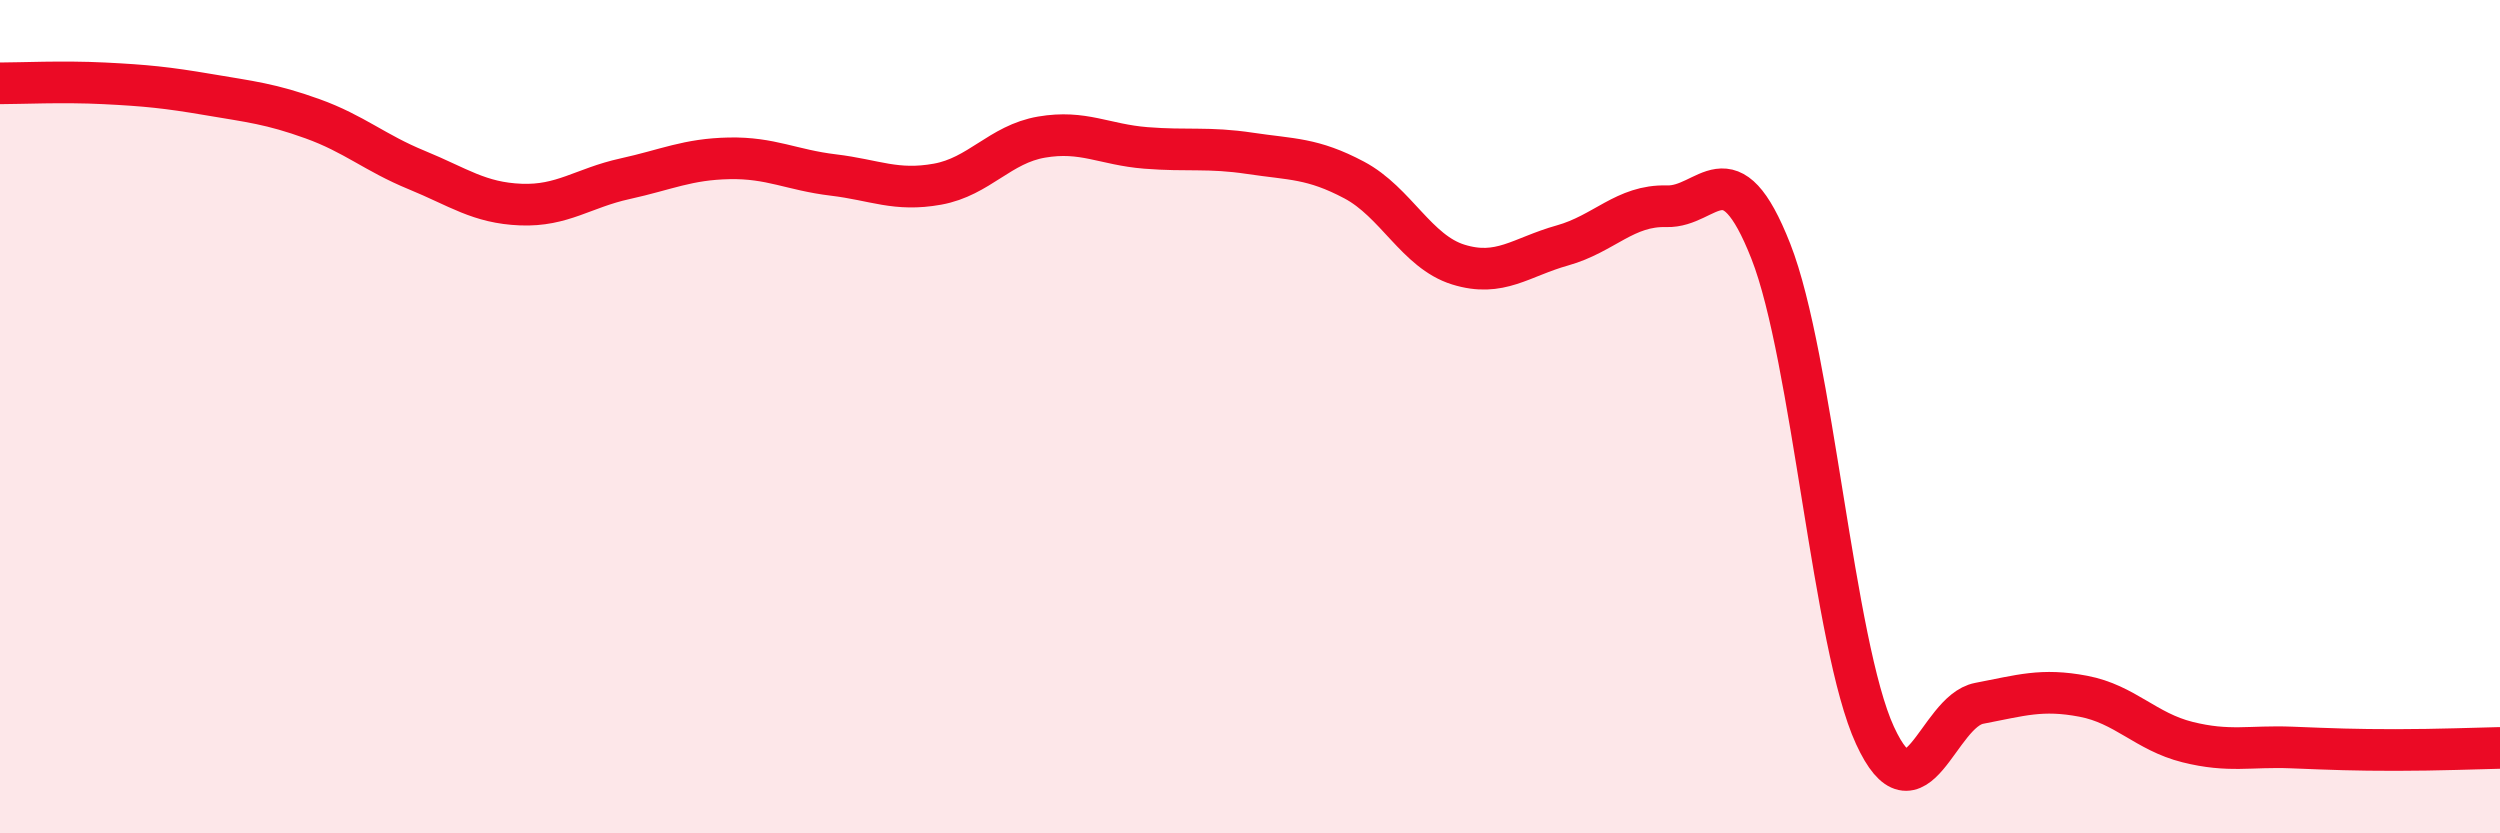
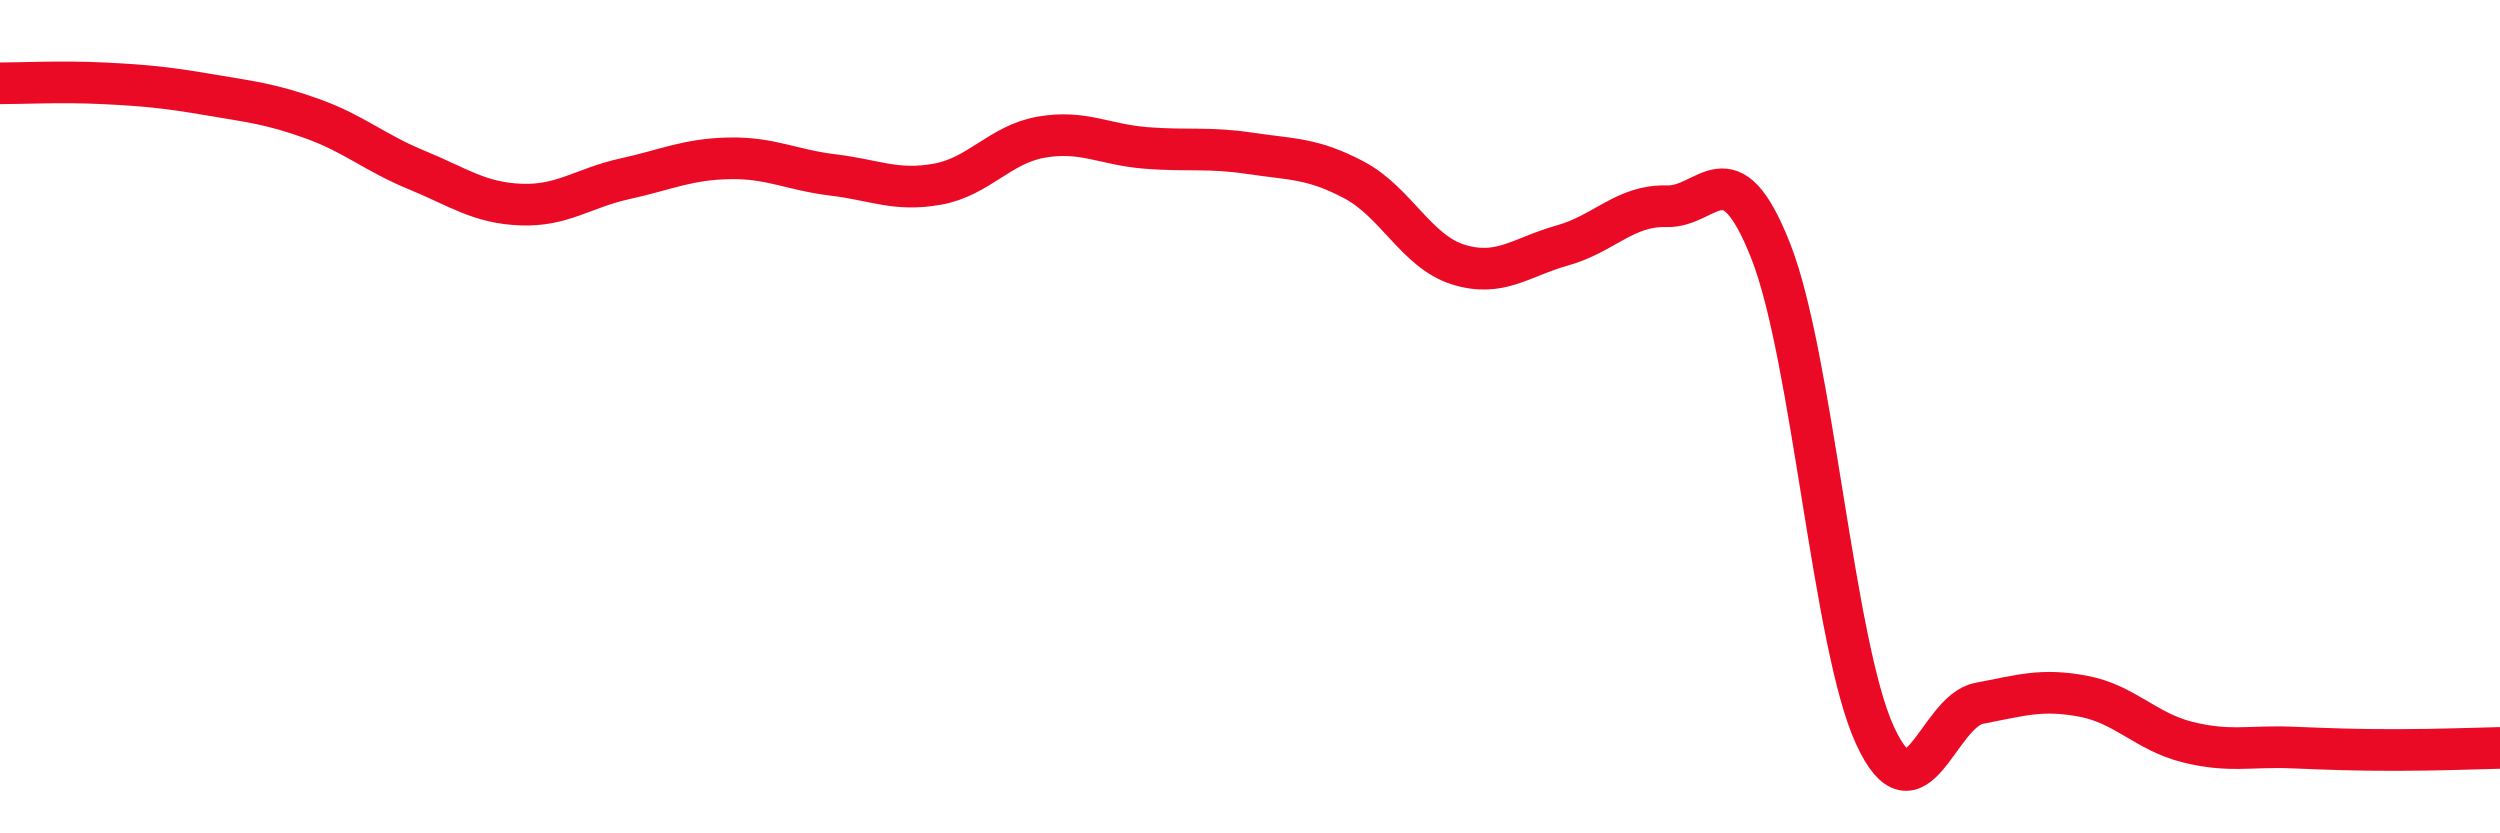
<svg xmlns="http://www.w3.org/2000/svg" width="60" height="20" viewBox="0 0 60 20">
-   <path d="M 0,2 C 0.5,2 1.5,1.95 2.5,2 C 3.5,2.05 4,2.1 5,2.27 C 6,2.44 6.5,2.49 7.5,2.85 C 8.5,3.21 9,3.67 10,4.08 C 11,4.49 11.5,4.87 12.5,4.91 C 13.5,4.95 14,4.51 15,4.29 C 16,4.07 16.5,3.82 17.5,3.8 C 18.5,3.78 19,4.08 20,4.2 C 21,4.32 21.5,4.6 22.5,4.42 C 23.5,4.24 24,3.46 25,3.29 C 26,3.12 26.5,3.47 27.5,3.55 C 28.5,3.63 29,3.53 30,3.68 C 31,3.83 31.5,3.79 32.5,4.32 C 33.5,4.85 34,6.04 35,6.35 C 36,6.66 36.5,6.17 37.5,5.89 C 38.5,5.61 39,4.92 40,4.95 C 41,4.98 41.5,3.49 42.5,6.03 C 43.5,8.57 44,15.48 45,17.65 C 46,19.82 46.5,17.07 47.5,16.88 C 48.5,16.69 49,16.52 50,16.71 C 51,16.9 51.5,17.56 52.5,17.81 C 53.5,18.06 54,17.9 55,17.94 C 56,17.98 56.5,18 57.5,18 C 58.5,18 59.5,17.96 60,17.95L60 20L0 20Z" fill="#EB0A25" opacity="0.1" stroke-linecap="round" stroke-linejoin="round" />
  <path d="M 0,2 C 0.5,2 1.5,1.95 2.5,2 C 3.5,2.05 4,2.1 5,2.27 C 6,2.44 6.5,2.49 7.5,2.85 C 8.5,3.21 9,3.67 10,4.08 C 11,4.49 11.5,4.87 12.5,4.91 C 13.5,4.95 14,4.51 15,4.29 C 16,4.07 16.5,3.82 17.5,3.8 C 18.5,3.78 19,4.08 20,4.2 C 21,4.32 21.5,4.6 22.5,4.42 C 23.5,4.24 24,3.46 25,3.29 C 26,3.12 26.5,3.47 27.5,3.55 C 28.5,3.63 29,3.53 30,3.68 C 31,3.83 31.5,3.79 32.5,4.32 C 33.5,4.85 34,6.04 35,6.35 C 36,6.66 36.5,6.17 37.5,5.89 C 38.5,5.61 39,4.92 40,4.95 C 41,4.98 41.5,3.49 42.5,6.03 C 43.5,8.57 44,15.48 45,17.65 C 46,19.82 46.5,17.07 47.5,16.88 C 48.5,16.69 49,16.52 50,16.71 C 51,16.9 51.5,17.56 52.5,17.81 C 53.5,18.06 54,17.9 55,17.94 C 56,17.98 56.5,18 57.5,18 C 58.5,18 59.5,17.96 60,17.95" stroke="#EB0A25" stroke-width="1" fill="none" stroke-linecap="round" stroke-linejoin="round" />
</svg>